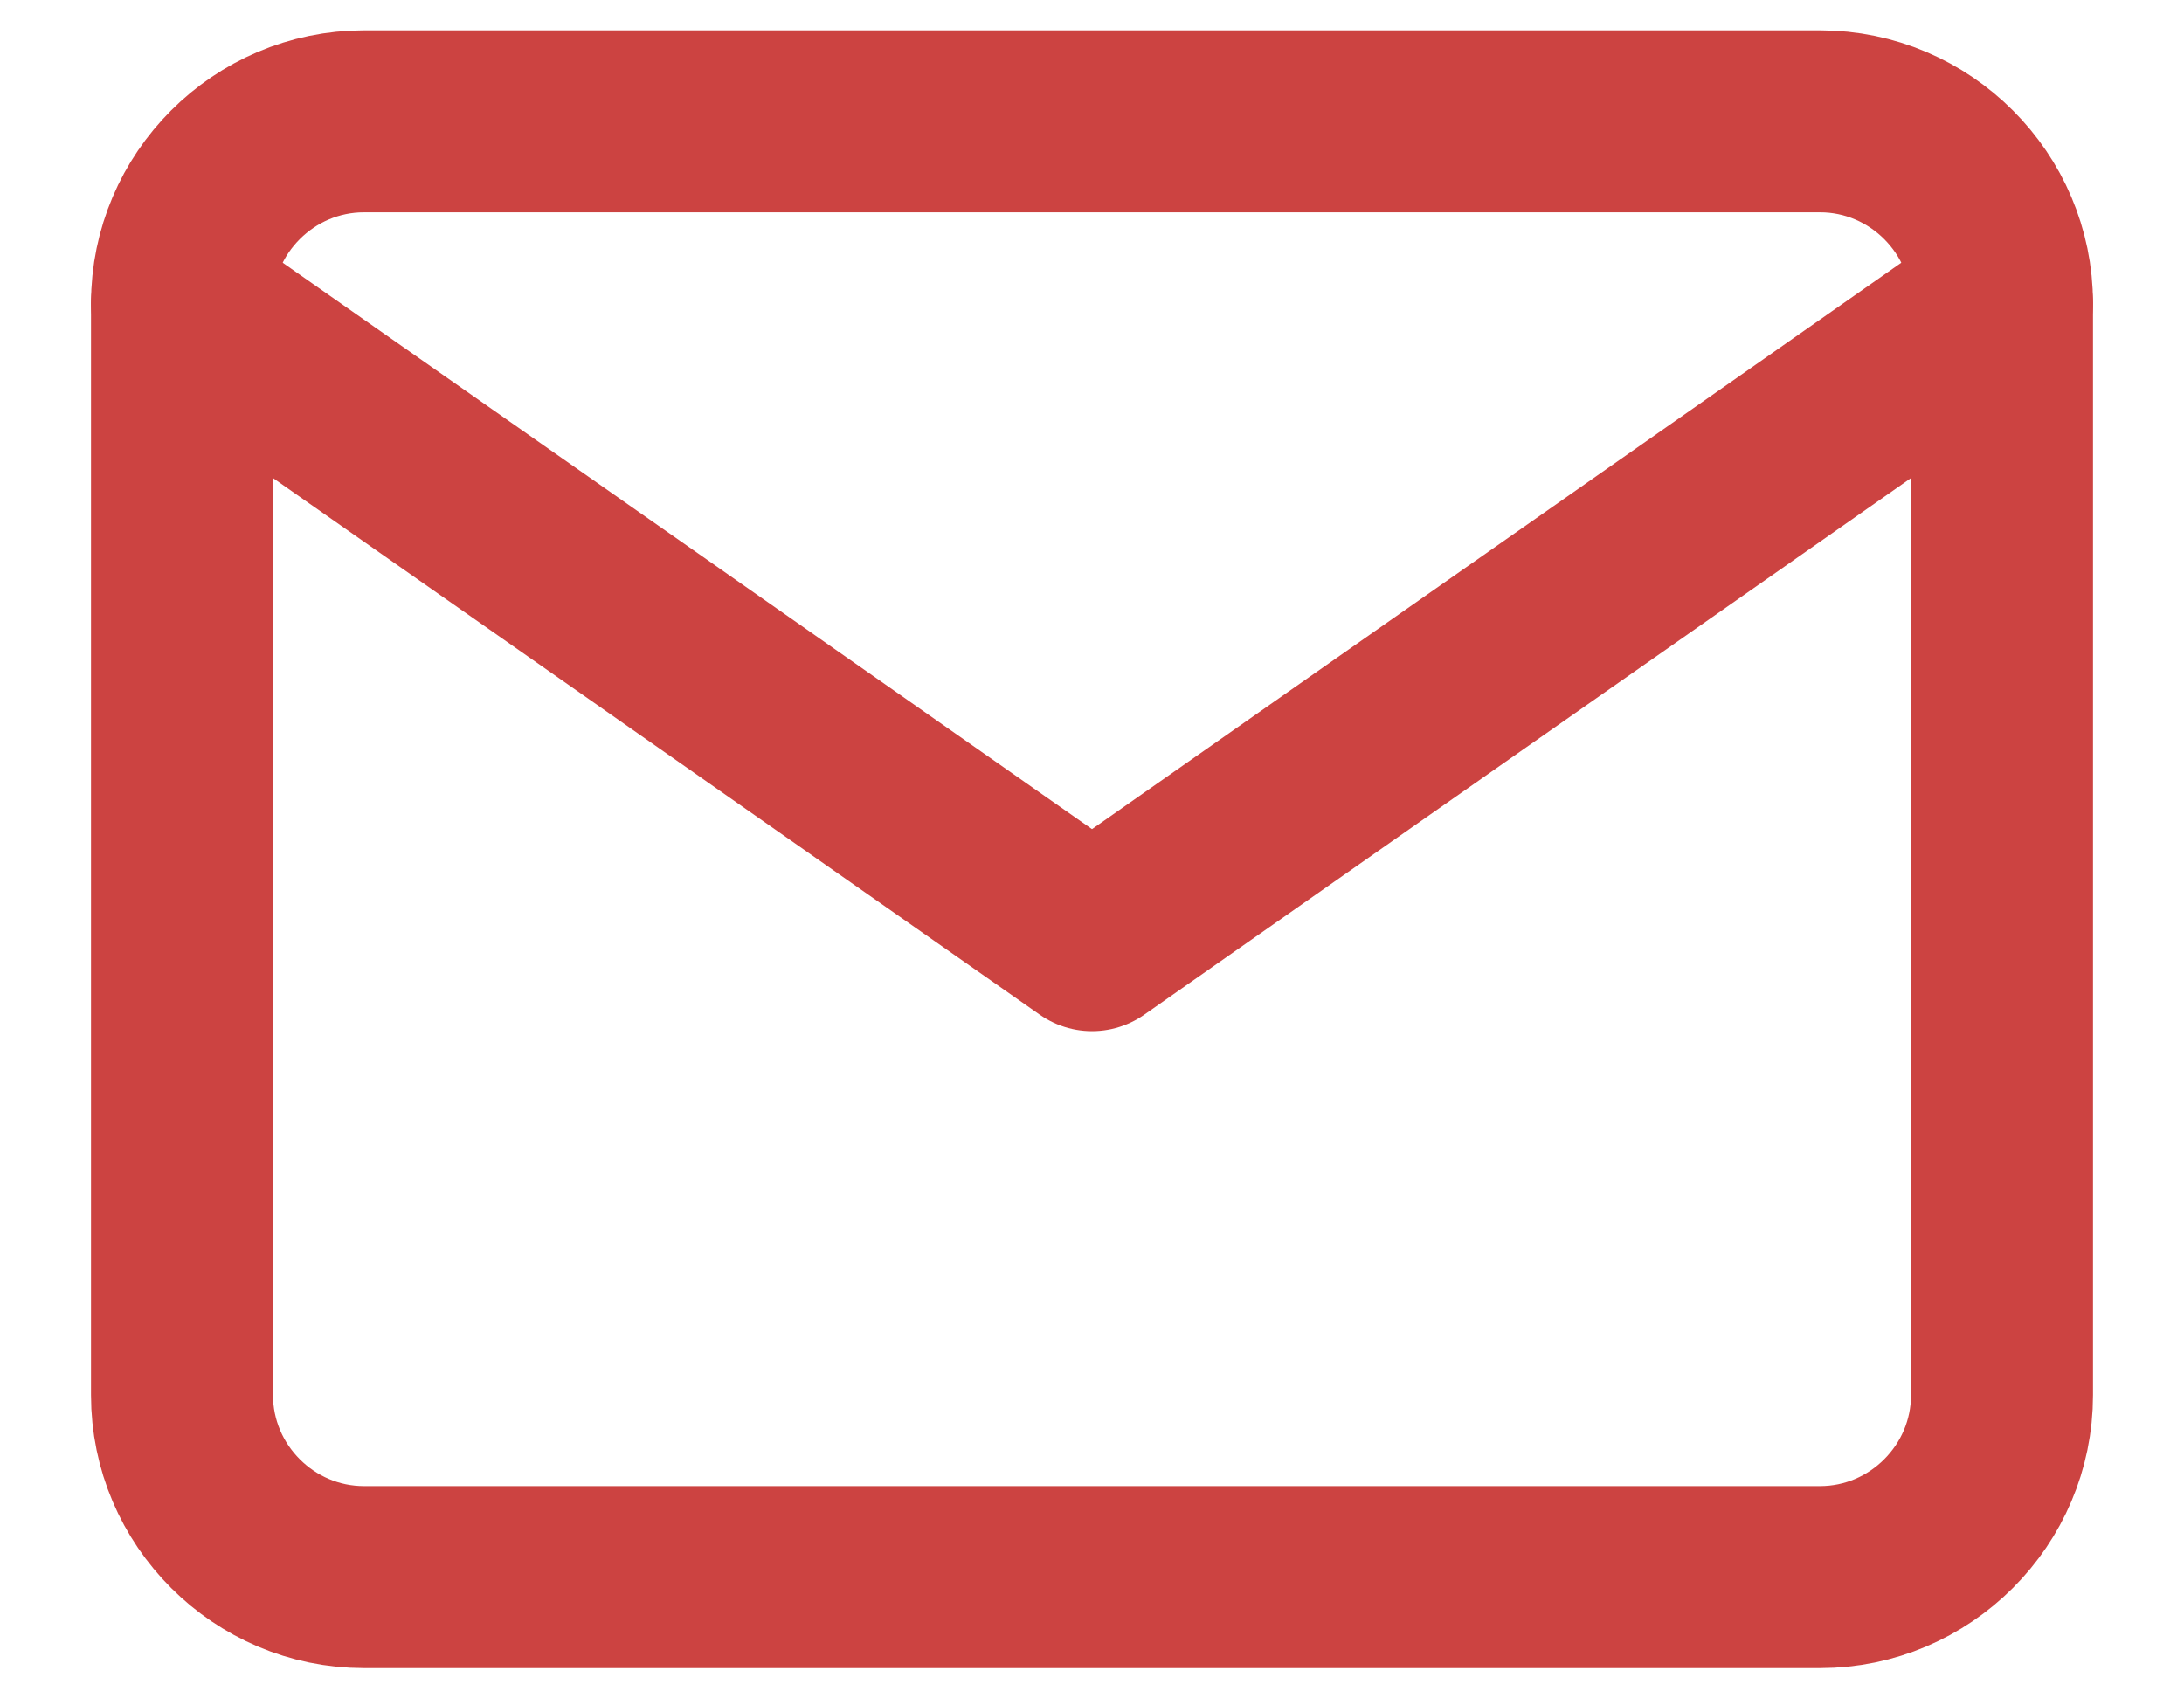
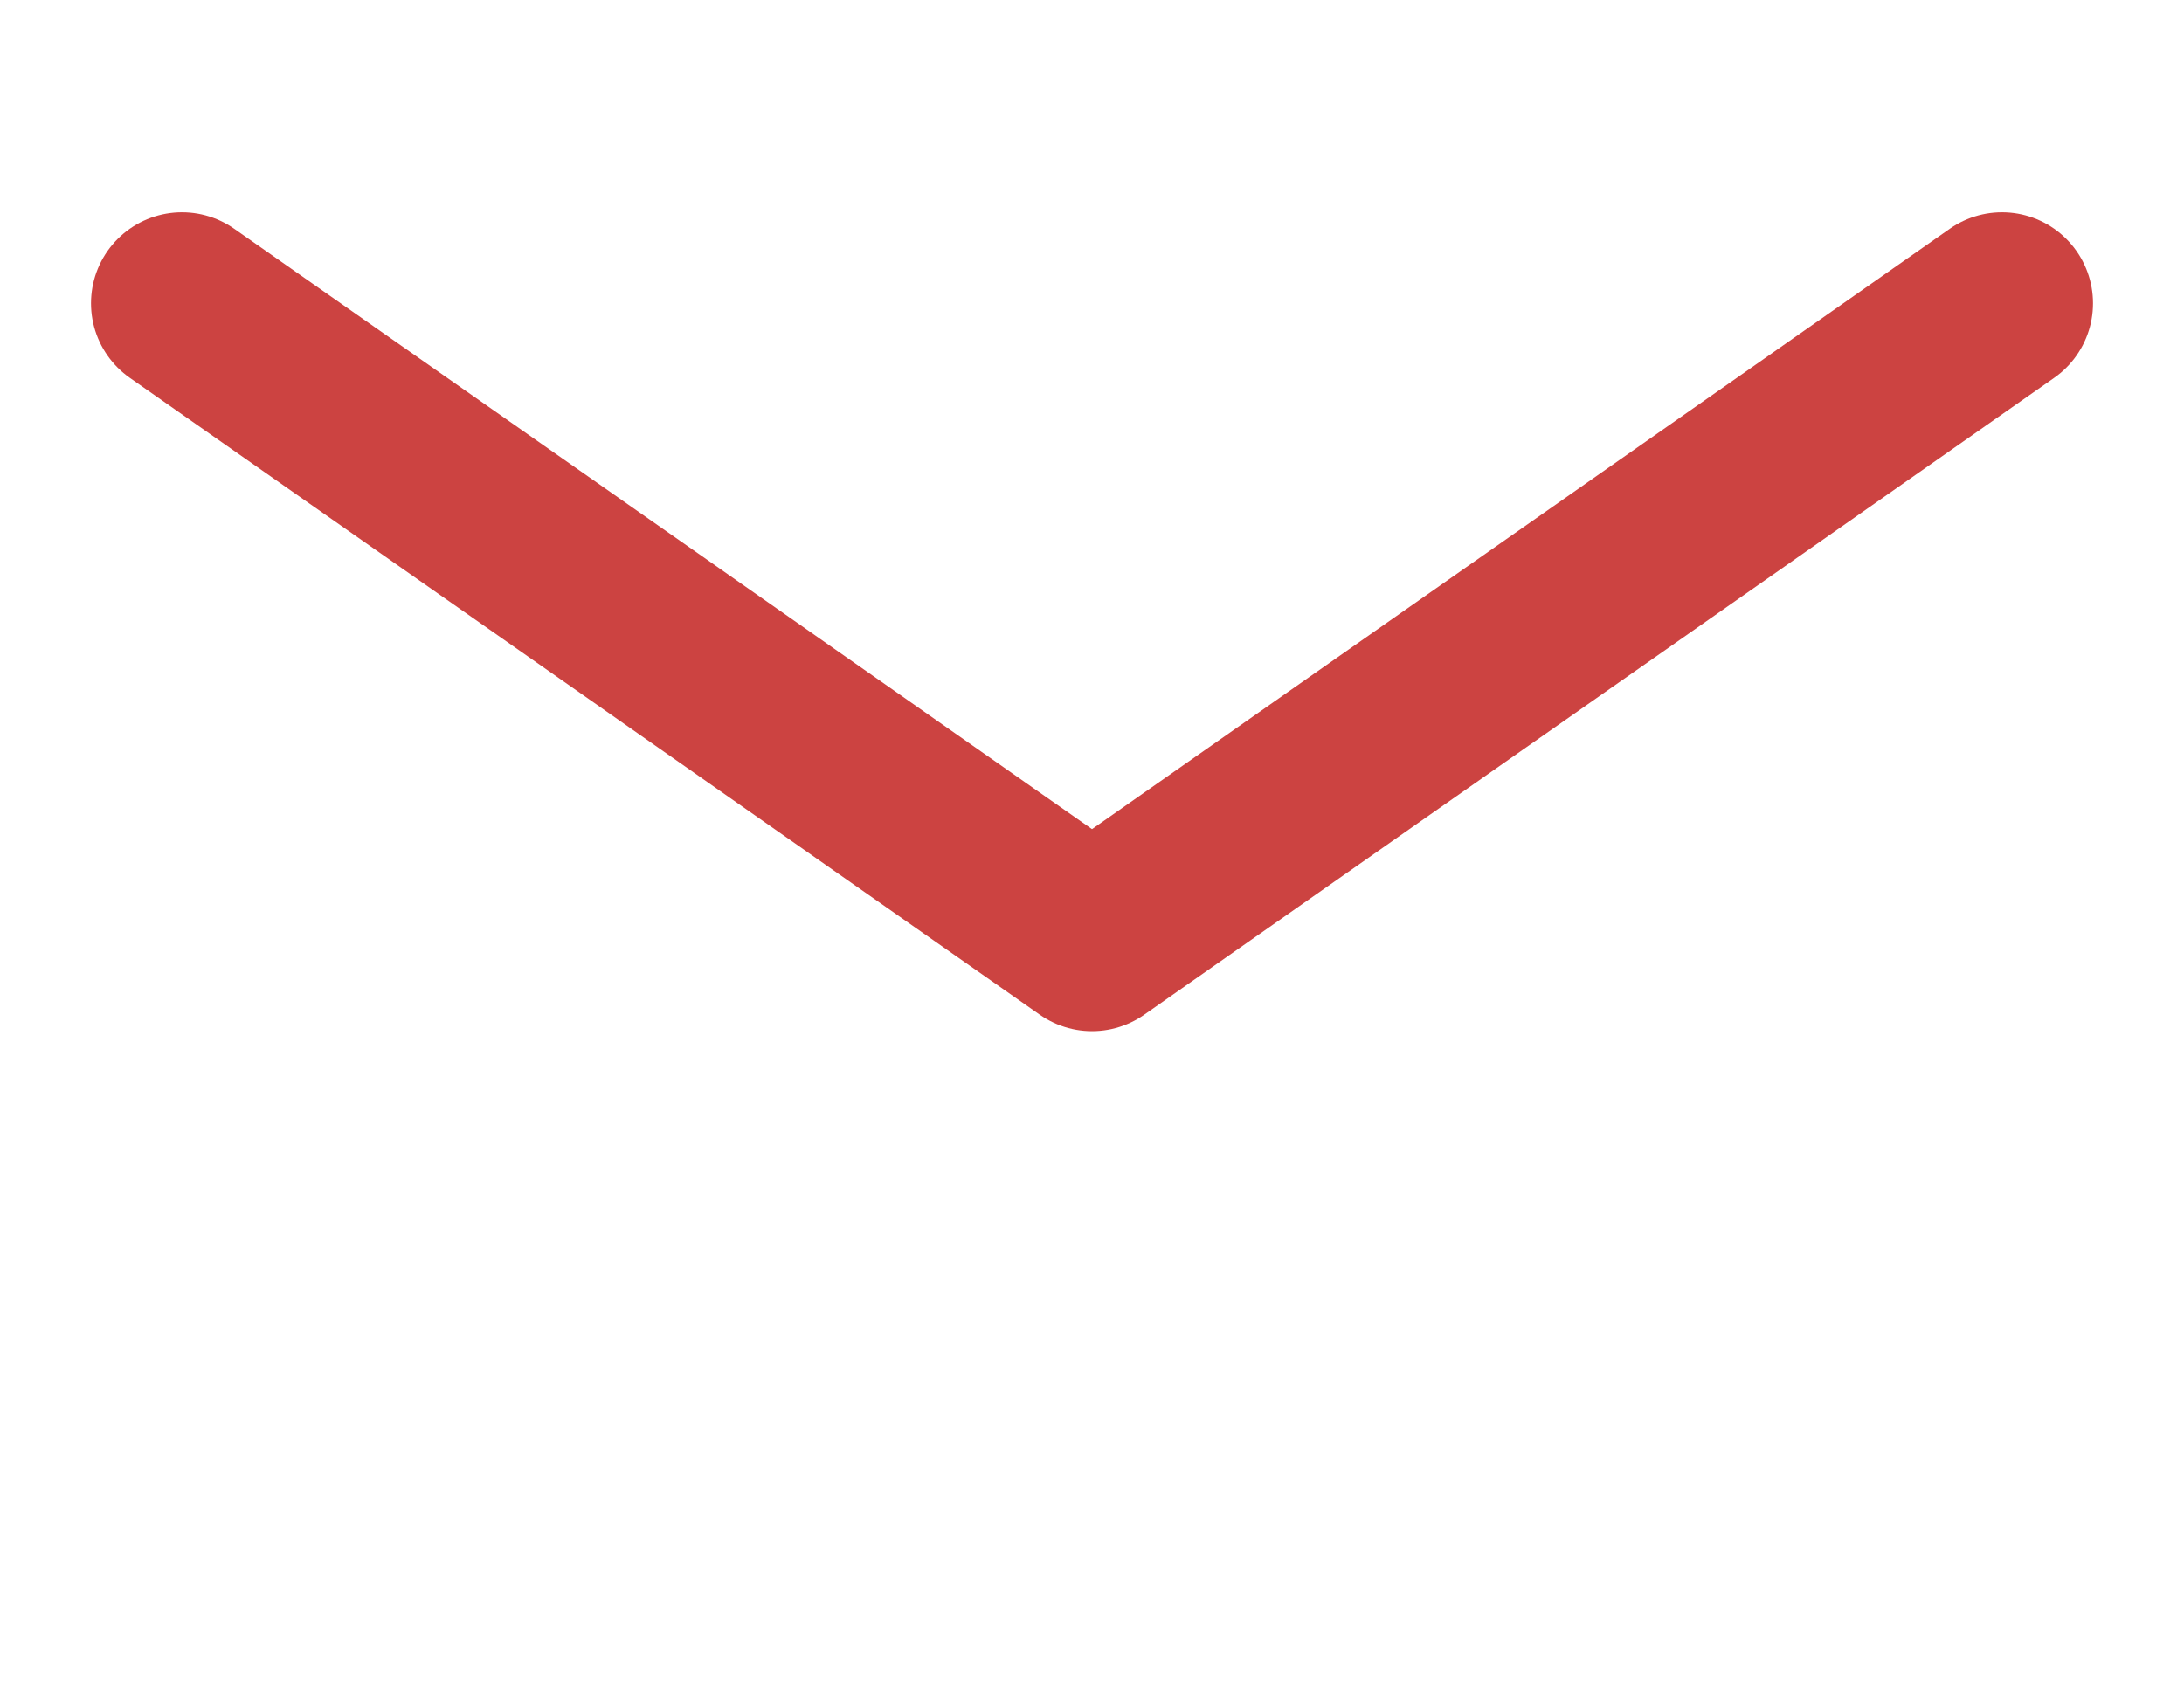
<svg xmlns="http://www.w3.org/2000/svg" width="18" height="14" viewBox="0 0 18 14" fill="none">
-   <path d="M3 1H15C15.825 1 16.5 1.675 16.5 2.5V11.5C16.5 12.325 15.825 13 15 13H3C2.175 13 1.5 12.325 1.5 11.5V2.5C1.5 1.675 2.175 1 3 1Z" stroke="#CC4341" stroke-width="1.5" stroke-linecap="round" stroke-linejoin="round" />
  <path d="M16.5 2.5L9 7.75L1.5 2.5" stroke="#CC4341" stroke-width="1.5" stroke-linecap="round" stroke-linejoin="round" />
</svg>